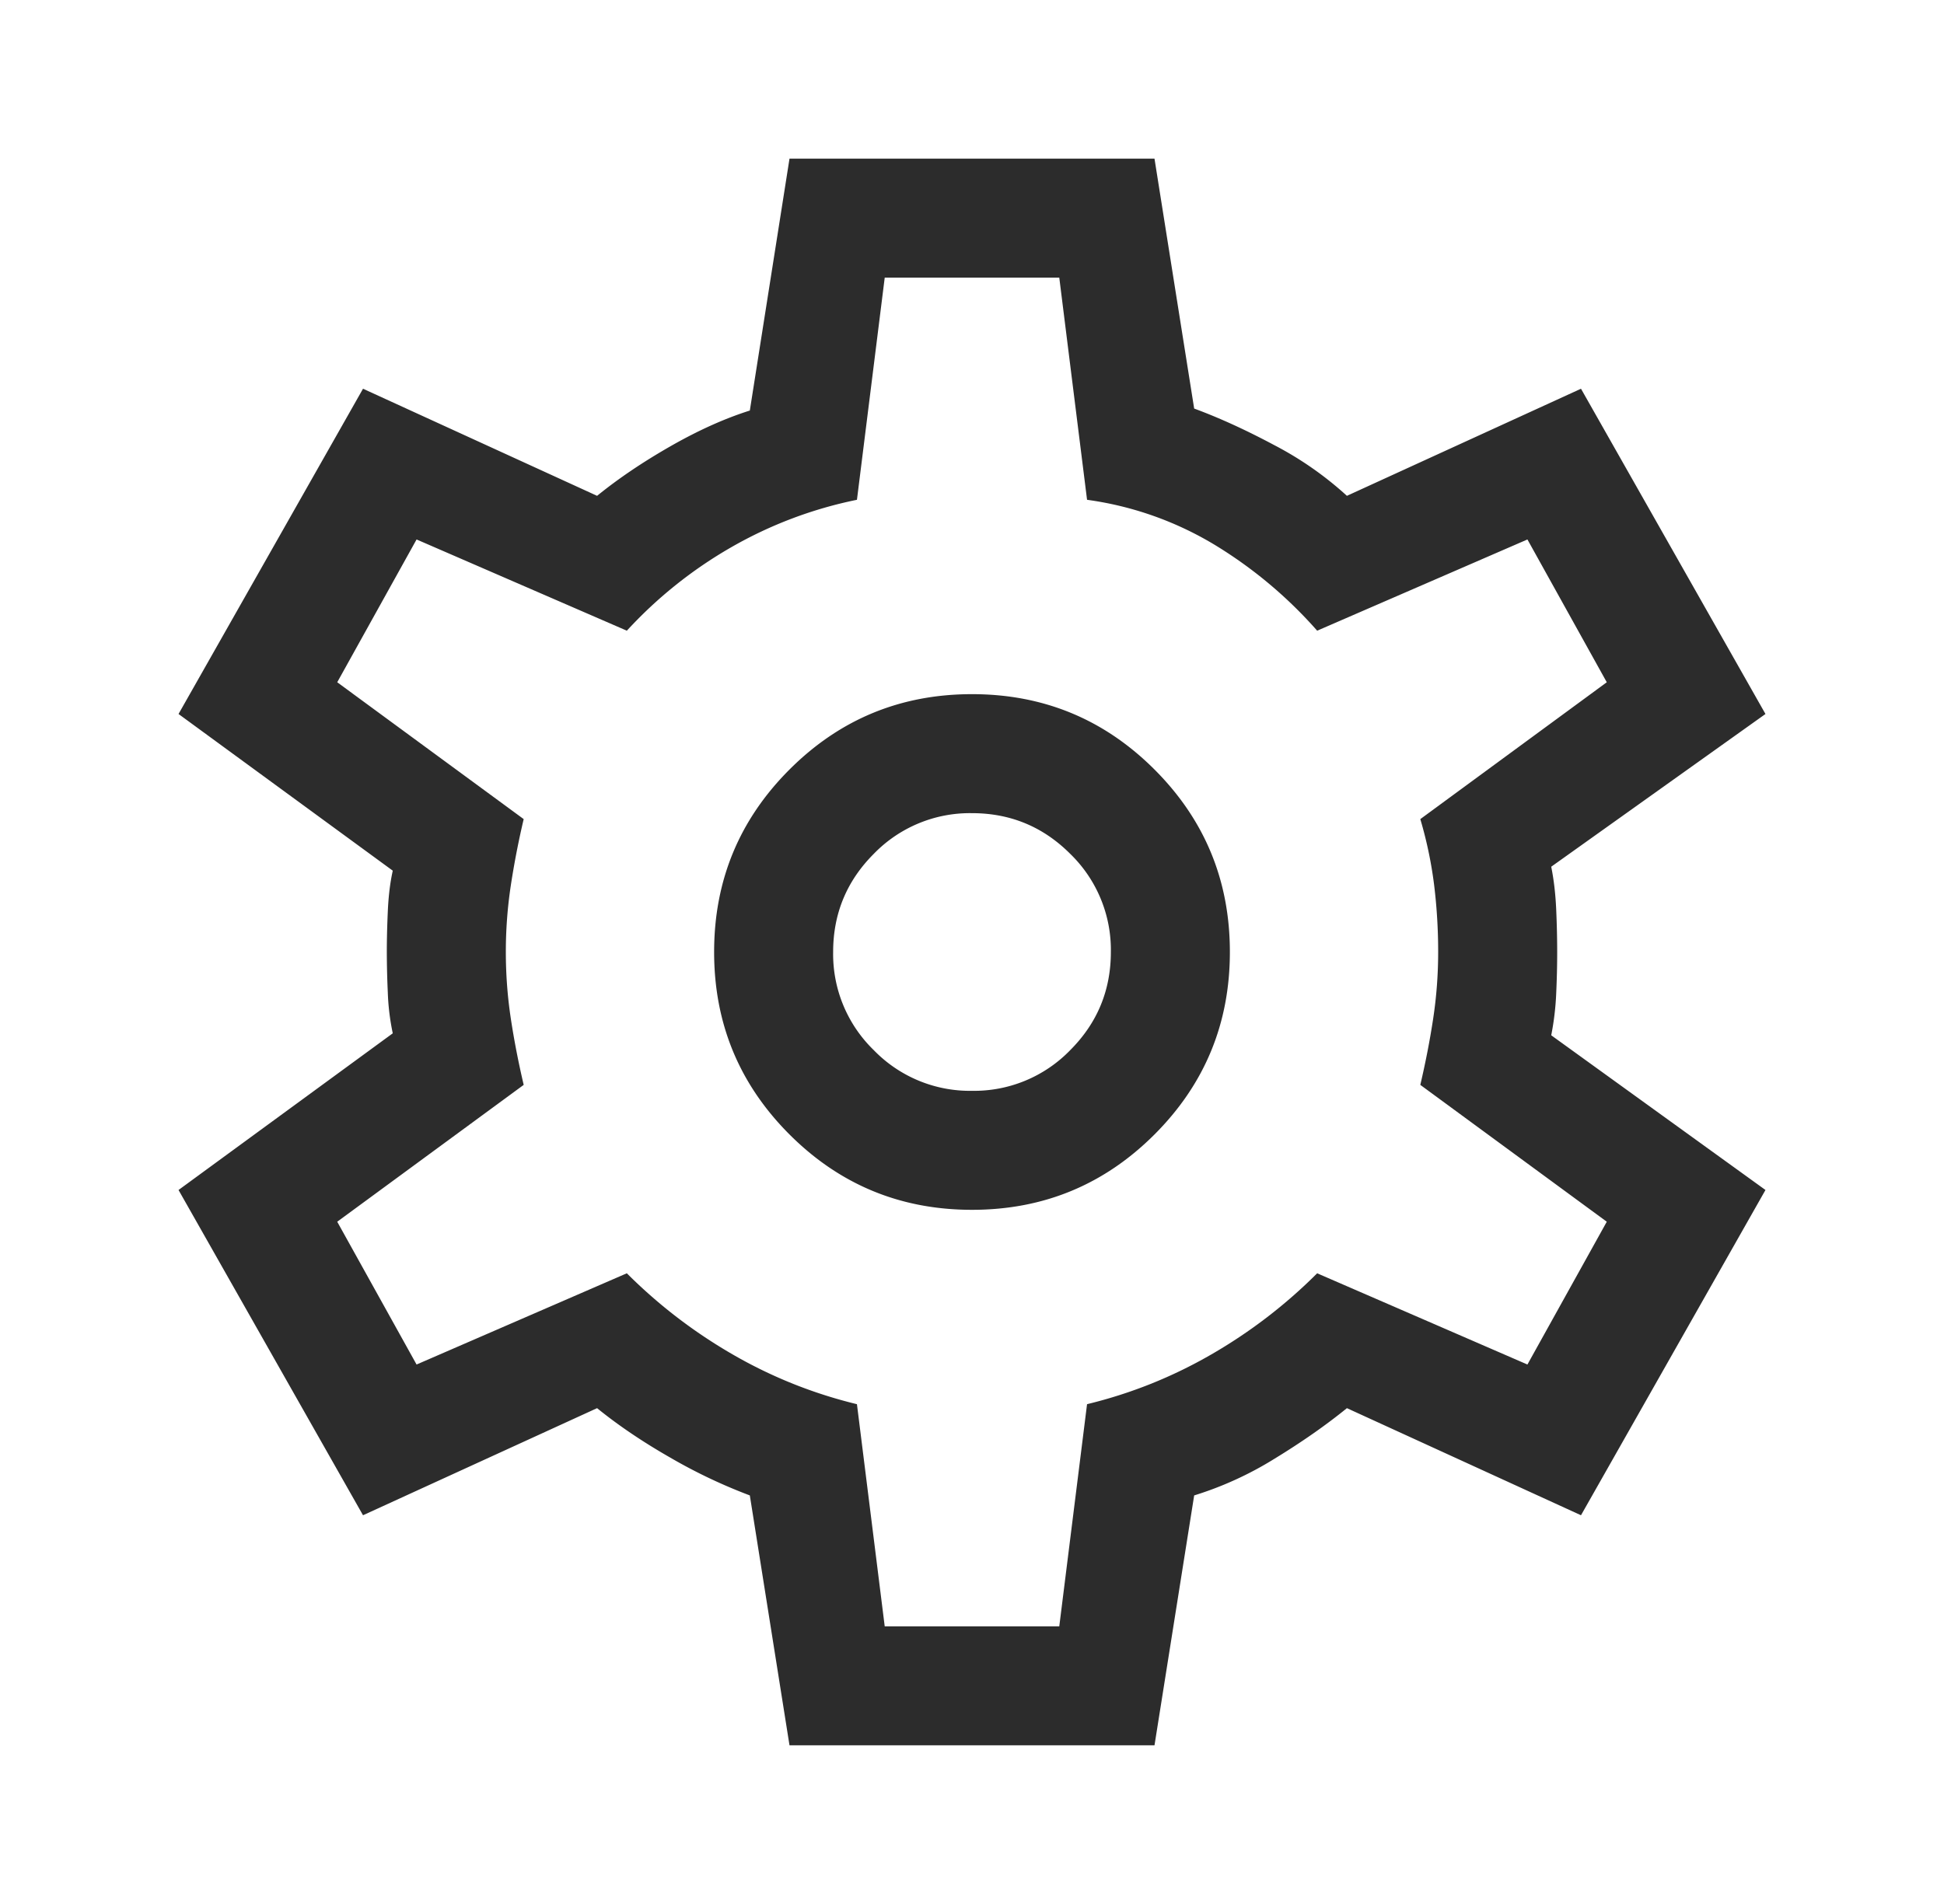
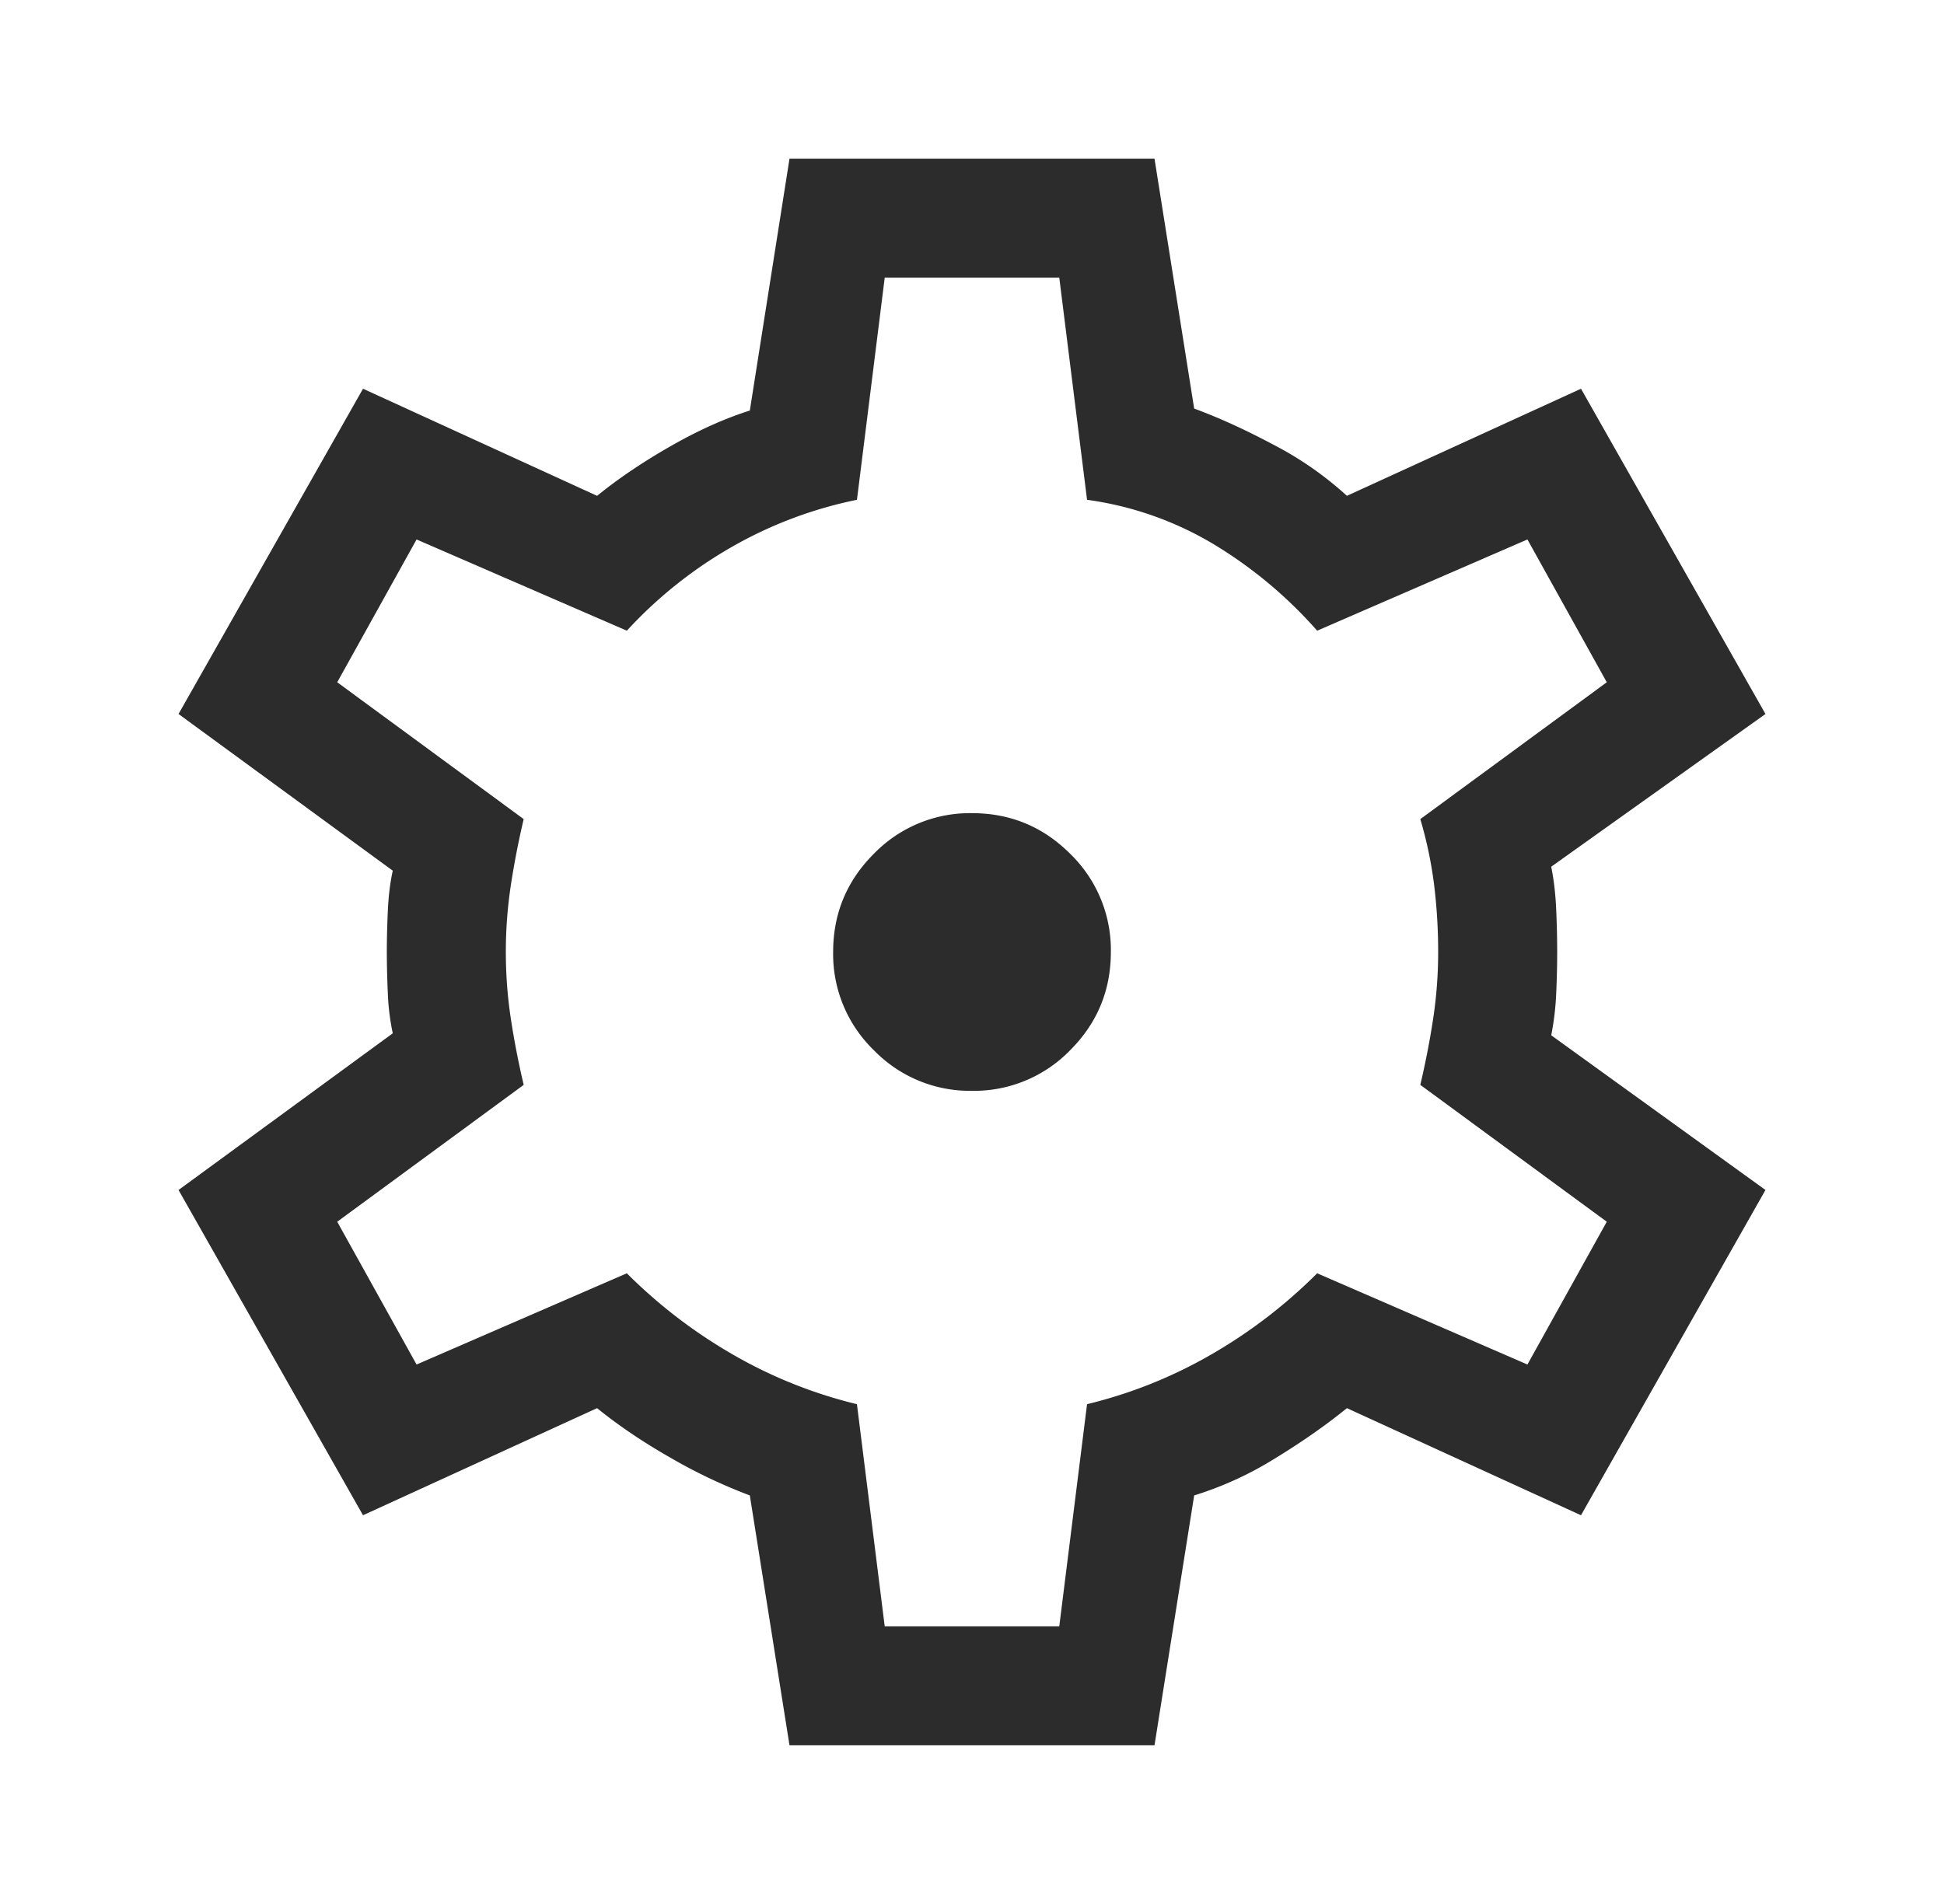
<svg xmlns="http://www.w3.org/2000/svg" width="49" height="48" fill="none">
-   <path d="M19.9 44l-1-6.3a13.38 13.38 0 01-2-.95c-.7-.4-1.317-.817-1.85-1.25l-5.9 2.7L4.5 30l5.4-3.95a5.945 5.945 0 01-.125-1.025A23.859 23.859 0 019.75 24c0-.3.008-.642.025-1.025.017-.383.058-.725.125-1.025L4.5 18l4.65-8.2 5.9 2.7c.533-.433 1.15-.85 1.85-1.25.7-.4 1.367-.7 2-.9l1-6.35h9.2l1 6.3c.633.233 1.308.542 2.025.925A8.603 8.603 0 0133.95 12.5l5.9-2.7L44.5 18l-5.4 3.85c.067.333.108.692.125 1.075s.025.742.025 1.075c0 .333-.008.683-.025 1.05a6.961 6.961 0 01-.125 1.05l5.4 3.9-4.65 8.2-5.9-2.7c-.533.433-1.142.858-1.825 1.275a8.71 8.71 0 01-2.025.925l-1 6.3h-9.2zm4.6-13.5c1.8 0 3.333-.633 4.6-1.9 1.267-1.267 1.9-2.8 1.9-4.6 0-1.8-.633-3.333-1.9-4.6-1.267-1.267-2.8-1.9-4.6-1.9-1.8 0-3.333.633-4.6 1.9-1.267 1.267-1.9 2.8-1.9 4.6 0 1.8.633 3.333 1.9 4.6 1.267 1.267 2.8 1.9 4.6 1.9zm0-3a3.372 3.372 0 01-2.475-1.025A3.372 3.372 0 0121 24c0-.967.342-1.792 1.025-2.475A3.372 3.372 0 0124.5 20.5c.967 0 1.792.342 2.475 1.025A3.372 3.372 0 0128 24c0 .967-.342 1.792-1.025 2.475A3.372 3.372 0 0124.5 27.5zM22.3 41h4.4l.7-5.6c1.1-.267 2.142-.683 3.125-1.25A12.817 12.817 0 0033.2 32.1l5.3 2.3 2-3.6-4.7-3.45c.133-.567.242-1.125.325-1.675.083-.55.125-1.108.125-1.675a13.9 13.9 0 00-.1-1.675 10.347 10.347 0 00-.35-1.675l4.7-3.45-2-3.6-5.3 2.3a11.144 11.144 0 00-2.6-2.175 8.434 8.434 0 00-3.2-1.125L26.7 7h-4.4l-.7 5.6a10.592 10.592 0 00-3.175 1.2 11.03 11.03 0 00-2.625 2.1l-5.3-2.3-2 3.6 4.7 3.45a21.146 21.146 0 00-.325 1.675A11.17 11.17 0 0012.75 24c0 .567.042 1.125.125 1.675.083.55.192 1.108.325 1.675L8.5 30.8l2 3.6 5.3-2.3c.8.8 1.692 1.483 2.675 2.05.983.567 2.025.983 3.125 1.25l.7 5.6z" fill="#2C2C2C" />
+   <path d="M19.9 44l-1-6.3a13.38 13.38 0 01-2-.95c-.7-.4-1.317-.817-1.85-1.25l-5.9 2.7L4.5 30l5.4-3.95a5.945 5.945 0 01-.125-1.025A23.859 23.859 0 019.75 24c0-.3.008-.642.025-1.025.017-.383.058-.725.125-1.025L4.5 18l4.65-8.2 5.9 2.7c.533-.433 1.15-.85 1.85-1.25.7-.4 1.367-.7 2-.9l1-6.35h9.2l1 6.3c.633.233 1.308.542 2.025.925A8.603 8.603 0 0133.95 12.5l5.9-2.7L44.5 18l-5.4 3.85c.067.333.108.692.125 1.075s.025.742.025 1.075c0 .333-.008.683-.025 1.05a6.961 6.961 0 01-.125 1.05l5.4 3.9-4.65 8.2-5.9-2.7c-.533.433-1.142.858-1.825 1.275a8.71 8.71 0 01-2.025.925l-1 6.3h-9.2zm4.6-13.5zm0-3a3.372 3.372 0 01-2.475-1.025A3.372 3.372 0 0121 24c0-.967.342-1.792 1.025-2.475A3.372 3.372 0 0124.5 20.5c.967 0 1.792.342 2.475 1.025A3.372 3.372 0 0128 24c0 .967-.342 1.792-1.025 2.475A3.372 3.372 0 0124.5 27.5zM22.3 41h4.4l.7-5.6c1.1-.267 2.142-.683 3.125-1.25A12.817 12.817 0 0033.2 32.1l5.3 2.3 2-3.6-4.7-3.45c.133-.567.242-1.125.325-1.675.083-.55.125-1.108.125-1.675a13.9 13.9 0 00-.1-1.675 10.347 10.347 0 00-.35-1.675l4.7-3.45-2-3.6-5.3 2.3a11.144 11.144 0 00-2.6-2.175 8.434 8.434 0 00-3.2-1.125L26.7 7h-4.4l-.7 5.6a10.592 10.592 0 00-3.175 1.2 11.03 11.03 0 00-2.625 2.1l-5.3-2.3-2 3.6 4.7 3.45a21.146 21.146 0 00-.325 1.675A11.17 11.17 0 0012.75 24c0 .567.042 1.125.125 1.675.083.55.192 1.108.325 1.675L8.5 30.8l2 3.6 5.3-2.3c.8.8 1.692 1.483 2.675 2.05.983.567 2.025.983 3.125 1.25l.7 5.6z" fill="#2C2C2C" />
</svg>